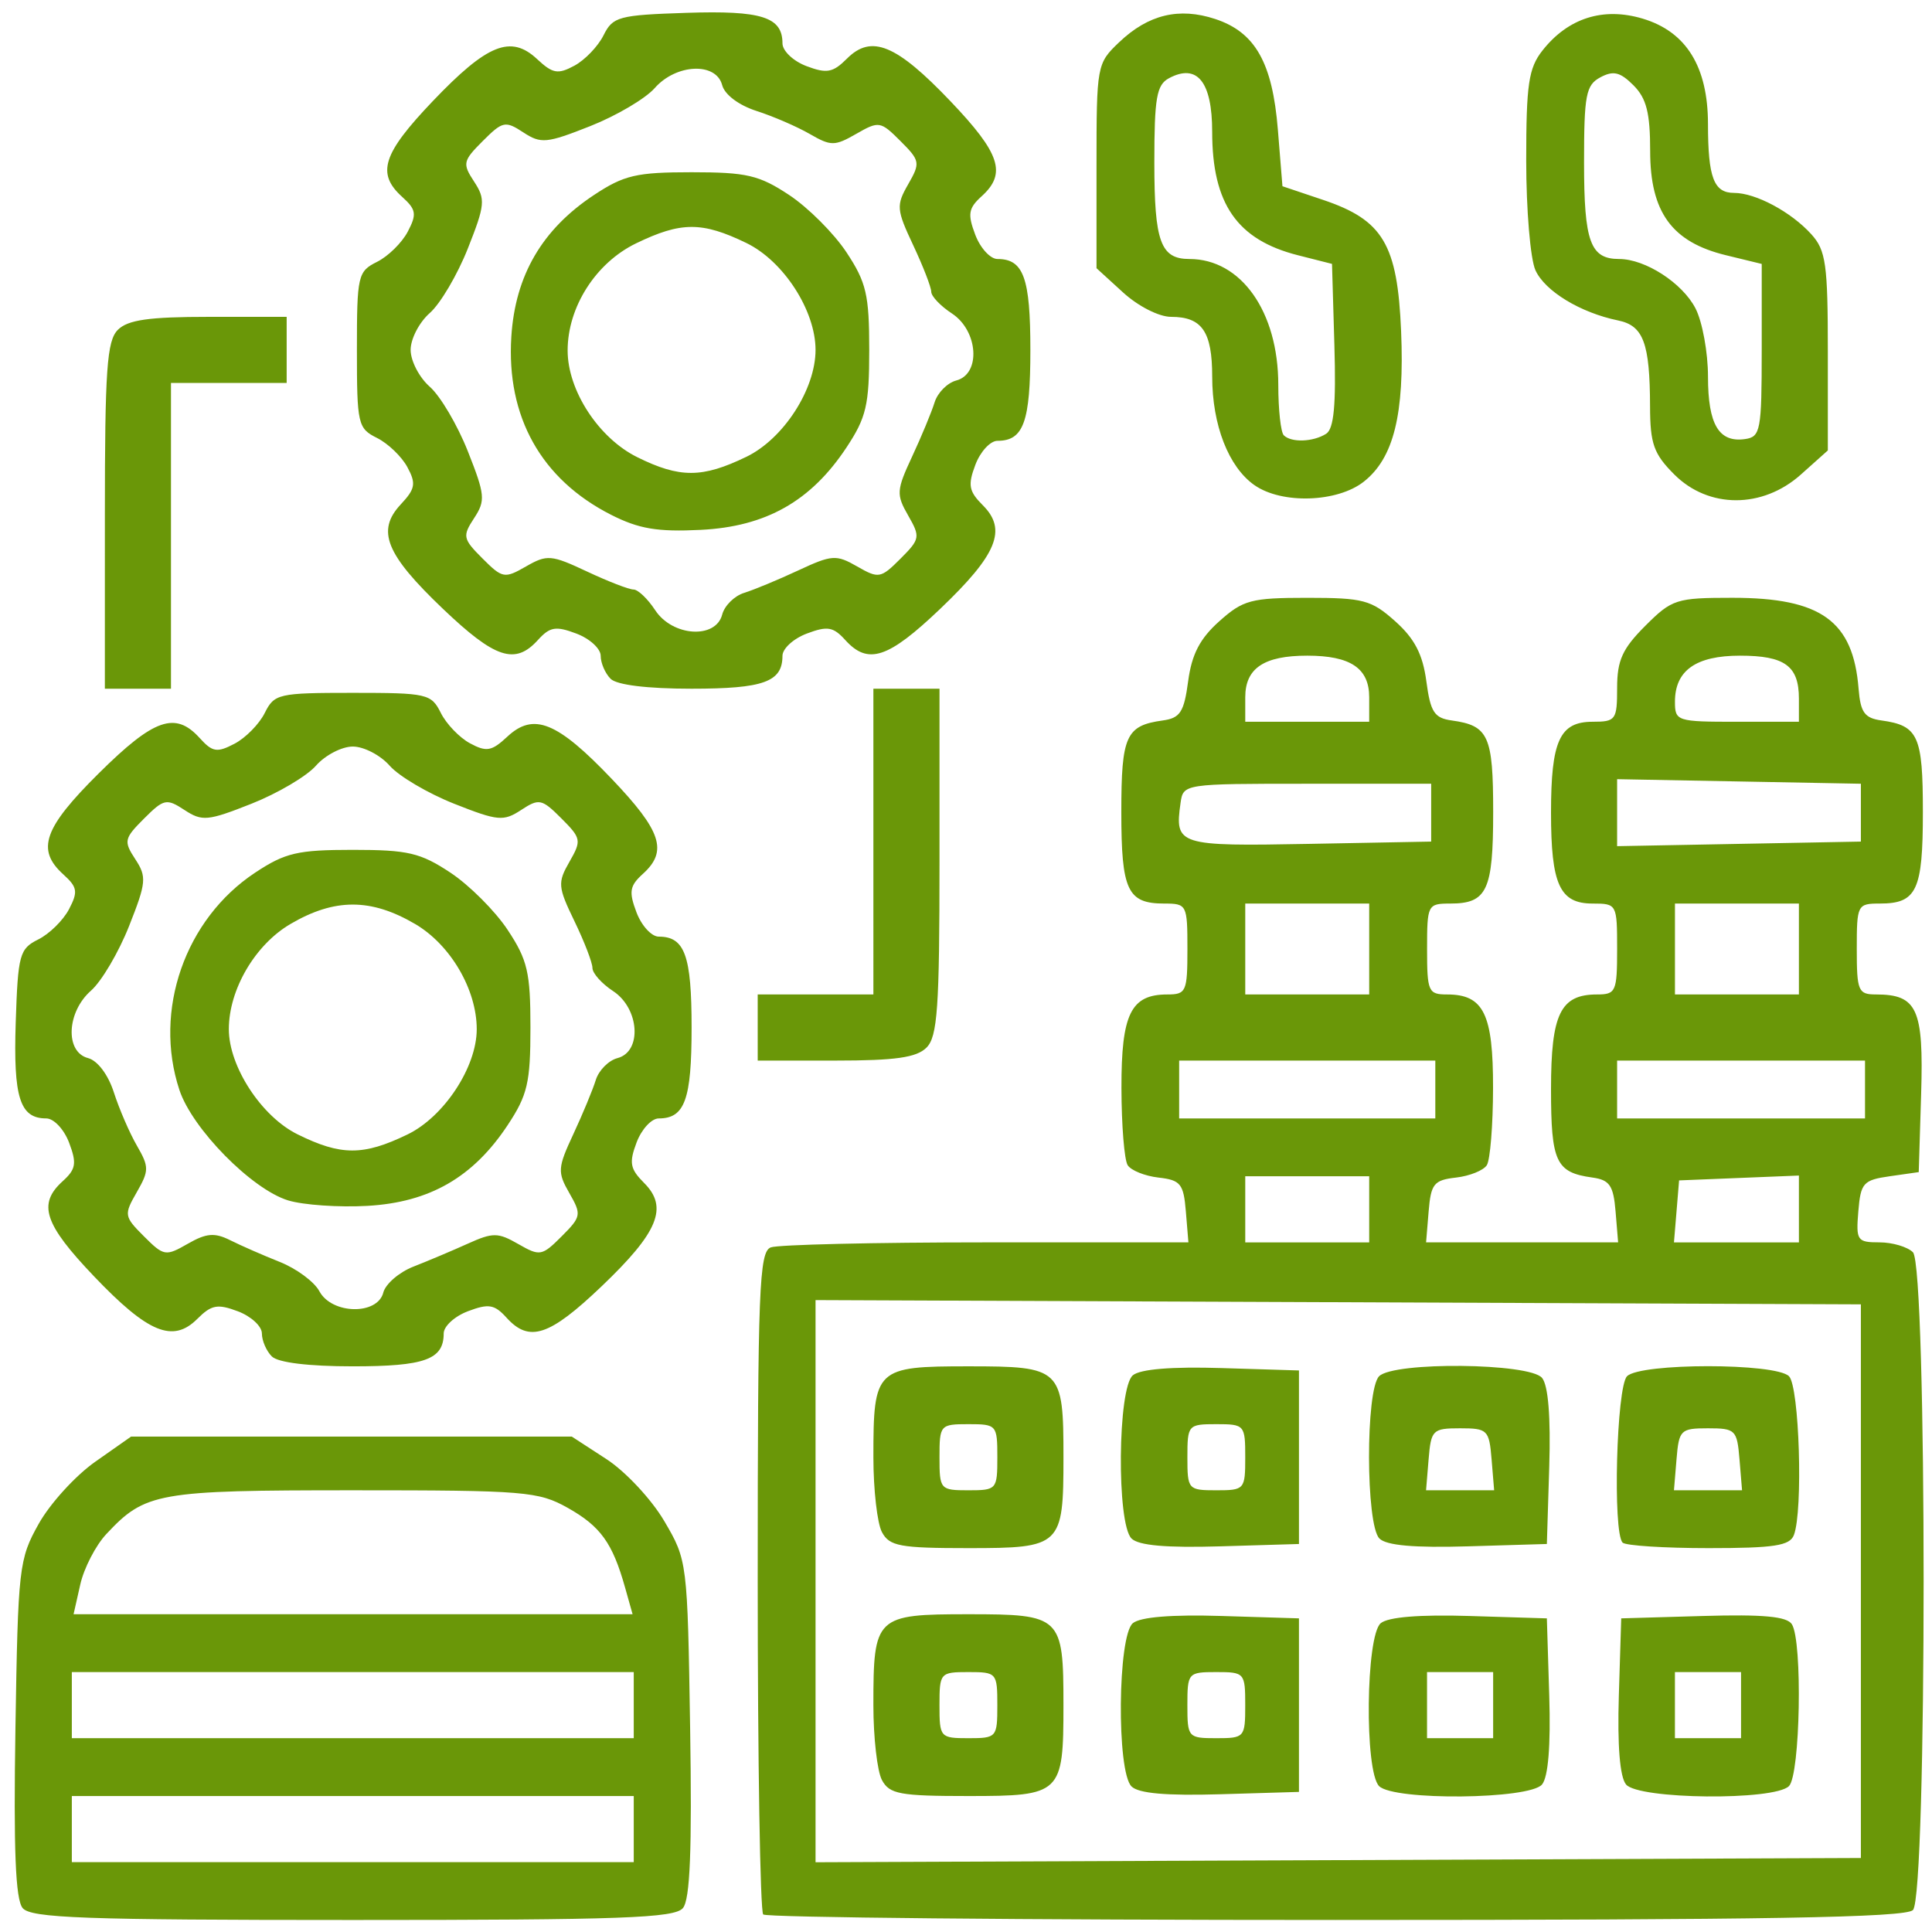
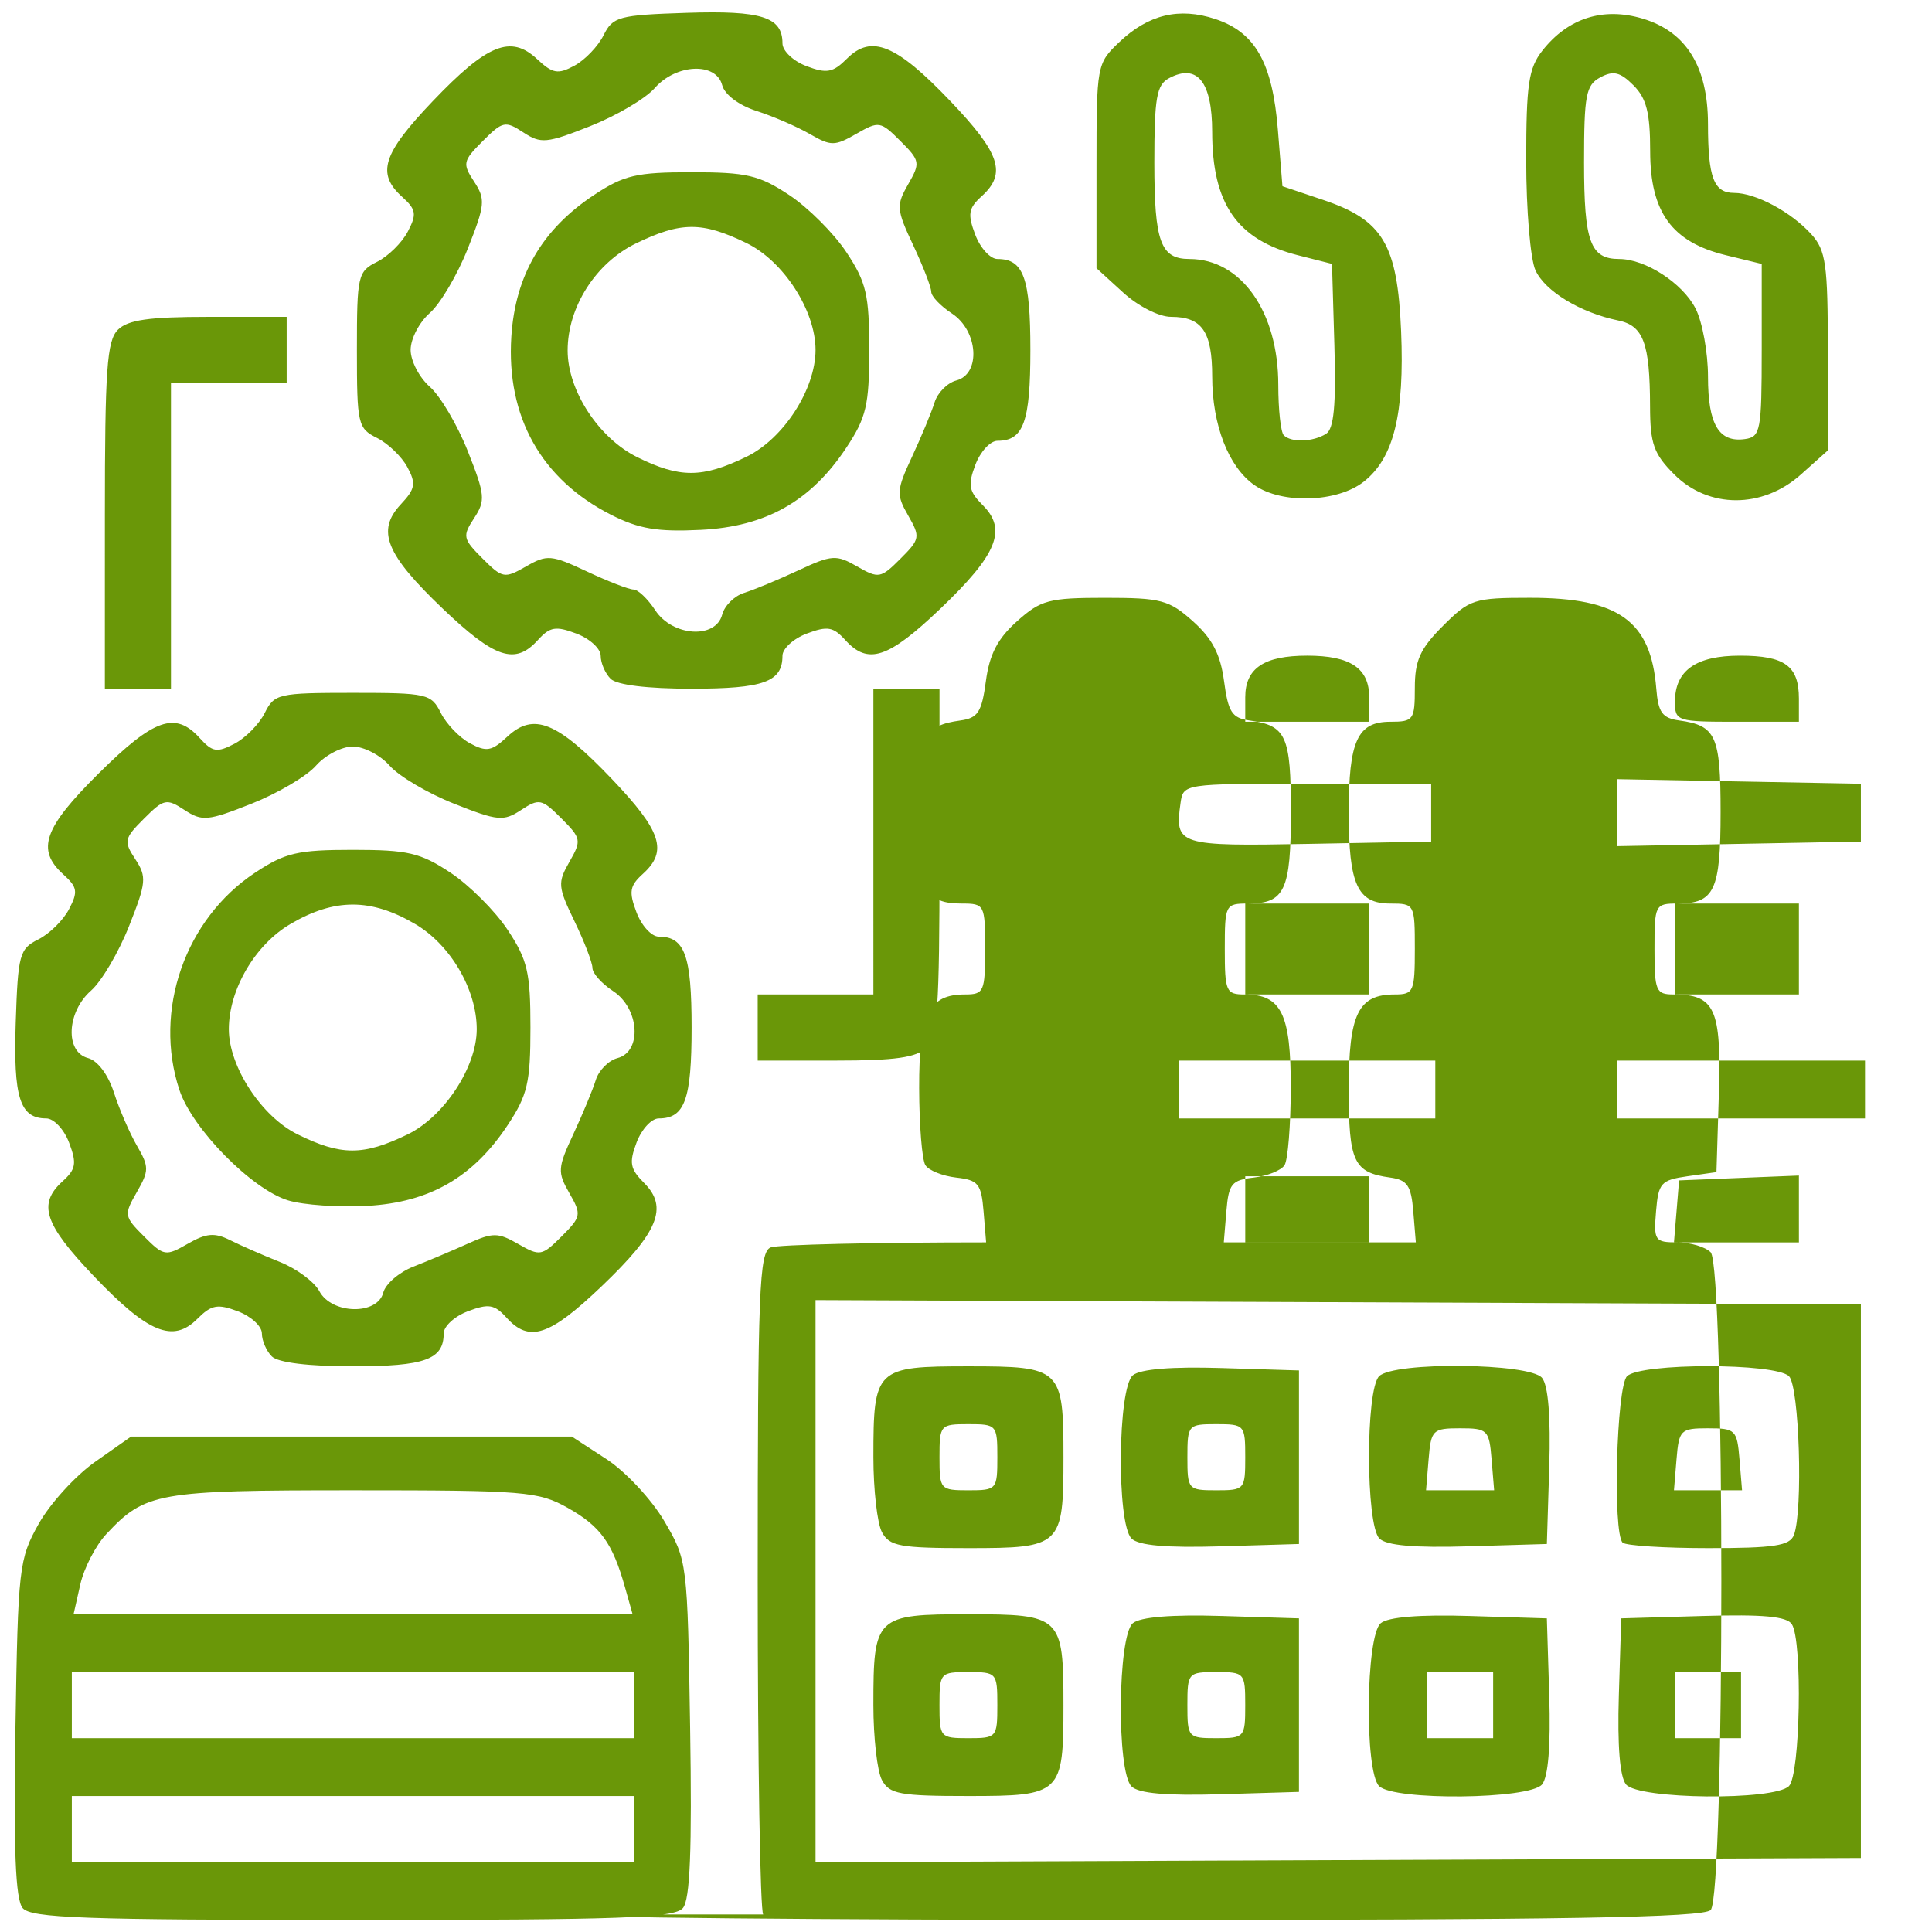
<svg xmlns="http://www.w3.org/2000/svg" xmlns:ns1="http://www.inkscape.org/namespaces/inkscape" xmlns:ns2="http://sodipodi.sourceforge.net/DTD/sodipodi-0.dtd" width="55mm" height="55mm" viewBox="0 0 55 55" version="1.1" id="svg8" ns1:version="0.92.3 (2405546, 2018-03-11)" ns2:docname="manufacturing.svg">
  <defs id="defs2" />
  <ns2:namedview id="base" pagecolor="#ffffff" bordercolor="#666666" borderopacity="1.0" ns1:pageopacity="0.0" ns1:pageshadow="2" ns1:zoom="1.979899" ns1:cx="32.765831" ns1:cy="48.469668" ns1:document-units="mm" ns1:current-layer="g1996" showgrid="false" ns1:window-width="1920" ns1:window-height="1017" ns1:window-x="-8" ns1:window-y="-8" ns1:window-maximized="1" />
  <g ns1:label="Layer 1" ns1:groupmode="layer" id="layer1" transform="translate(0,-242)">
    <g id="g1028" transform="translate(-335.156,-74.835)">
      <g id="g1621" transform="translate(17.954,-20.411)">
        <g id="g1646" transform="translate(-308.807,-12.095)">
          <g id="g1668" transform="matrix(0.294,0,0,0.294,495.382,374.093)">
            <g id="g1996">
-               <path style="fill:#6a9708;fill-opacity:1;stroke-width:0.8" d="m 446.502,100.567 c -0.694,-0.836 -0.886,-5.63 -0.698,-17.403 0.249,-15.607 0.339,-16.391 2.26,-19.815 1.1,-1.961 3.562,-4.661 5.47,-6.001 l 3.47,-2.436 h 21.335 21.335 l 3.356,2.183 c 1.852,1.204 4.363,3.895 5.601,6.001 2.231,3.796 2.246,3.916 2.504,20.068 0.188,11.773 -0.004,16.567 -0.698,17.403 -0.804,0.969 -5.933,1.154 -31.968,1.154 -26.035,0 -31.164,-0.185 -31.968,-1.154 z m 59.173,-7.648 v -3.201 h -27.205 -27.205 v 3.201 3.201 h 27.205 27.205 z m 0,-12.002 v -3.201 h -27.205 -27.205 v 3.201 3.201 h 27.205 27.205 z M 504.831,69.515 c -1.213,-4.307 -2.371,-5.914 -5.547,-7.7 -2.836,-1.594 -4.157,-1.702 -20.763,-1.702 -18.989,0 -20.148,0.206 -23.923,4.248 -1.027,1.099 -2.159,3.294 -2.516,4.877 l -0.649,2.878 h 27.065 27.065 z m 13.38,31.673 c -0.293,-0.293 -0.533,-14.838 -0.533,-32.321 0,-28.248 0.141,-31.841 1.266,-32.273 0.696,-0.267 10.08,-0.486 20.852,-0.486 h 19.587 l -0.248,-3.001 c -0.221,-2.672 -0.511,-3.03 -2.646,-3.273 -1.319,-0.15 -2.664,-0.69 -2.988,-1.2 -0.325,-0.51 -0.596,-3.873 -0.603,-7.472 -0.013,-7.173 0.912,-9.059 4.446,-9.059 1.822,0 1.943,-0.275 1.943,-4.401 0,-4.287 -0.058,-4.401 -2.24,-4.401 -3.568,0 -4.161,-1.264 -4.161,-8.864 0,-7.383 0.446,-8.371 4.001,-8.863 1.701,-0.235 2.071,-0.806 2.471,-3.806 0.348,-2.606 1.136,-4.124 3.013,-5.801 2.312,-2.065 3.084,-2.271 8.518,-2.271 5.434,0 6.206,0.206 8.518,2.271 1.877,1.677 2.665,3.195 3.013,5.801 0.4,3.001 0.771,3.571 2.471,3.806 3.555,0.492 4.001,1.48 4.001,8.863 0,7.6 -0.593,8.864 -4.161,8.864 -2.182,0 -2.24,0.114 -2.24,4.401 0,4.126 0.121,4.401 1.943,4.401 3.534,0 4.459,1.885 4.446,9.059 -0.005,3.599 -0.278,6.962 -0.603,7.472 -0.325,0.51 -1.67,1.05 -2.988,1.2 -2.135,0.242 -2.425,0.601 -2.646,3.273 l -0.248,3.001 h 9.298 9.298 l -0.248,-3.001 c -0.208,-2.51 -0.575,-3.046 -2.249,-3.277 -3.529,-0.488 -4.001,-1.498 -4.001,-8.566 0,-7.28 0.915,-9.161 4.458,-9.161 1.822,0 1.943,-0.275 1.943,-4.401 0,-4.345 -0.03,-4.401 -2.372,-4.401 -3.187,0 -4.029,-1.839 -4.029,-8.802 0,-6.963 0.842,-8.802 4.029,-8.802 2.244,0 2.372,-0.178 2.372,-3.281 0,-2.664 0.511,-3.792 2.721,-6.001 2.587,-2.587 3.002,-2.721 8.441,-2.721 8.591,0 11.692,2.234 12.218,8.802 0.185,2.304 0.579,2.85 2.225,3.077 3.555,0.492 4.001,1.48 4.001,8.863 0,7.6 -0.593,8.864 -4.161,8.864 -2.182,0 -2.24,0.114 -2.24,4.401 0,4.064 0.142,4.401 1.847,4.401 4.007,0 4.638,1.384 4.386,9.615 l -0.233,7.588 -2.801,0.4 c -2.574,0.368 -2.821,0.643 -3.049,3.401 -0.234,2.826 -0.115,3.001 2.04,3.001 1.259,0 2.721,0.432 3.249,0.96 1.379,1.379 1.379,62.314 0,63.693 -0.728,0.728 -14.231,0.96 -55.878,0.96 -30.205,0 -55.158,-0.24 -55.451,-0.533 z M 624.498,68.915 V 42.109 l -50.61,-0.206 -50.61,-0.206 v 27.217 27.217 l 50.61,-0.206 50.61,-0.206 z m -94.791,19.256 c -0.456,-0.851 -0.828,-4.116 -0.828,-7.254 0,-8.601 0.21,-8.802 9.202,-8.802 8.992,0 9.202,0.201 9.202,8.802 0,8.601 -0.21,8.802 -9.202,8.802 -6.641,0 -7.644,-0.186 -8.374,-1.548 z m 11.174,-7.254 c 0,-3.124 -0.067,-3.201 -2.801,-3.201 -2.734,0 -2.801,0.076 -2.801,3.201 0,3.124 0.067,3.201 2.801,3.201 2.734,0 2.801,-0.076 2.801,-3.201 z m 12.989,7.868 c -1.45,-1.45 -1.339,-14.581 0.133,-15.803 0.723,-0.6 3.773,-0.847 8.602,-0.698 l 7.482,0.231 v 8.402 8.402 l -7.615,0.227 c -5.239,0.156 -7.923,-0.081 -8.602,-0.76 z m 11.015,-7.868 c 0,-3.124 -0.067,-3.201 -2.801,-3.201 -2.734,0 -2.801,0.076 -2.801,3.201 0,3.124 0.067,3.201 2.801,3.201 2.734,0 2.801,-0.076 2.801,-3.201 z m 12.963,7.842 c -1.425,-1.425 -1.292,-14.572 0.159,-15.776 0.723,-0.6 3.773,-0.847 8.602,-0.698 l 7.482,0.231 0.231,7.482 c 0.149,4.829 -0.098,7.879 -0.698,8.602 -1.204,1.451 -14.352,1.584 -15.776,0.159 z m 11.042,-7.842 v -3.201 h -3.201 -3.201 v 3.201 3.201 h 3.201 3.201 z m 12.869,7.682 c -0.6,-0.723 -0.847,-3.773 -0.698,-8.602 l 0.231,-7.482 7.935,-0.231 c 5.809,-0.169 8.111,0.045 8.589,0.8 1.047,1.65 0.814,14.578 -0.282,15.674 -1.425,1.425 -14.572,1.292 -15.776,-0.159 z m 11.135,-7.682 v -3.201 h -3.201 -3.201 v 3.201 3.201 h 3.201 3.201 z M 529.708,64.166 c -0.456,-0.851 -0.828,-4.116 -0.828,-7.254 0,-8.601 0.21,-8.802 9.202,-8.802 8.992,0 9.202,0.201 9.202,8.802 0,8.601 -0.21,8.802 -9.202,8.802 -6.641,0 -7.644,-0.186 -8.374,-1.548 z m 11.174,-7.254 c 0,-3.124 -0.067,-3.201 -2.801,-3.201 -2.734,0 -2.801,0.076 -2.801,3.201 0,3.124 0.067,3.201 2.801,3.201 2.734,0 2.801,-0.076 2.801,-3.201 z m 12.989,7.868 c -1.45,-1.45 -1.339,-14.581 0.133,-15.803 0.723,-0.6 3.773,-0.847 8.602,-0.698 l 7.482,0.231 v 8.402 8.402 l -7.615,0.227 c -5.239,0.156 -7.923,-0.081 -8.602,-0.76 z m 11.015,-7.868 c 0,-3.124 -0.067,-3.201 -2.801,-3.201 -2.734,0 -2.801,0.076 -2.801,3.201 0,3.124 0.067,3.201 2.801,3.201 2.734,0 2.801,-0.076 2.801,-3.201 z m 12.989,7.868 c -1.322,-1.322 -1.344,-14.392 -0.027,-15.71 1.425,-1.425 14.572,-1.292 15.776,0.159 0.6,0.723 0.847,3.773 0.698,8.602 l -0.231,7.482 -7.615,0.227 c -5.239,0.156 -7.923,-0.081 -8.602,-0.76 z m 10.864,-7.668 c -0.236,-2.849 -0.39,-3.001 -3.049,-3.001 -2.659,0 -2.813,0.152 -3.049,3.001 l -0.248,3.001 h 3.297 3.297 z m 12.688,8.068 c -0.969,-0.969 -0.595,-15.088 0.427,-16.11 1.297,-1.297 14.386,-1.297 15.683,0 1.003,1.003 1.374,13.034 0.474,15.378 -0.397,1.034 -1.91,1.266 -8.268,1.266 -4.28,0 -8.023,-0.24 -8.316,-0.533 z m 11.317,-8.068 c -0.236,-2.849 -0.39,-3.001 -3.049,-3.001 -2.659,0 -2.813,0.152 -3.049,3.001 l -0.248,3.001 h 3.297 3.297 z M 576.889,32.908 v -3.201 h -6.001 -6.001 v 3.201 3.201 h 6.001 6.001 z m 41.608,-0.035 v -3.236 l -5.801,0.235 -5.801,0.235 -0.248,3.001 -0.248,3.001 h 6.049 6.05 z M 583.29,21.305 v -2.801 h -12.402 -12.402 v 2.801 2.801 h 12.402 12.402 z m 41.608,0 V 18.505 H 612.896 600.894 v 2.801 2.801 h 12.002 12.002 z M 576.889,7.703 V 3.302 h -6.001 -6.001 V 7.703 12.103 h 6.001 6.001 z m 41.608,0 V 3.302 h -6.001 -6.001 V 7.703 12.103 h 6.001 6.001 z M 582.89,-5.5 v -2.801 h -12.002 c -11.949,0 -12.004,0.007 -12.266,1.859 -0.581,4.1 -0.26,4.202 12.449,3.964 L 582.89,-2.7 Z m 41.608,0 V -8.301 L 612.696,-8.522 600.894,-8.743 v 3.243 3.243 L 612.696,-2.478 624.498,-2.7 Z M 576.889,-16.674 c 0,-2.813 -1.811,-4.029 -6.001,-4.029 -4.19,0 -6.001,1.216 -6.001,4.029 v 2.372 h 6.001 6.001 z m 41.608,0.132 c 0,-3.167 -1.362,-4.161 -5.704,-4.161 -4.268,0 -6.298,1.437 -6.298,4.458 0,1.885 0.18,1.943 6.001,1.943 h 6.001 z M 470.628,47.15 c -0.528,-0.528 -0.96,-1.529 -0.96,-2.225 0,-0.696 -1.045,-1.659 -2.322,-2.141 -1.973,-0.745 -2.563,-0.635 -3.928,0.73 -2.363,2.363 -4.769,1.372 -10.012,-4.125 -4.826,-5.06 -5.464,-6.998 -3.028,-9.203 1.284,-1.162 1.379,-1.727 0.625,-3.725 -0.492,-1.302 -1.482,-2.355 -2.216,-2.355 -2.555,0 -3.195,-2.015 -2.955,-9.301 0.216,-6.574 0.367,-7.126 2.184,-8.03 1.073,-0.534 2.411,-1.849 2.974,-2.922 0.89,-1.699 0.819,-2.136 -0.551,-3.376 -2.645,-2.394 -1.906,-4.494 3.449,-9.801 5.336,-5.288 7.4,-6.008 9.756,-3.404 1.24,1.37 1.677,1.441 3.376,0.551 1.073,-0.562 2.389,-1.901 2.924,-2.974 0.928,-1.862 1.319,-1.951 8.527,-1.951 7.199,0 7.6,0.091 8.523,1.943 0.533,1.068 1.804,2.393 2.824,2.942 1.597,0.861 2.1,0.771 3.612,-0.64 2.545,-2.377 4.828,-1.456 10.105,4.077 4.826,5.06 5.464,6.998 3.028,9.203 -1.284,1.162 -1.379,1.727 -0.625,3.725 0.489,1.295 1.458,2.355 2.154,2.355 2.525,0 3.185,1.823 3.185,8.802 0,6.978 -0.66,8.802 -3.185,8.802 -0.696,0 -1.659,1.045 -2.141,2.322 -0.745,1.973 -0.635,2.563 0.73,3.928 2.363,2.363 1.372,4.769 -4.125,10.012 -5.06,4.826 -6.998,5.464 -9.203,3.028 -1.162,-1.284 -1.727,-1.379 -3.725,-0.625 -1.295,0.489 -2.355,1.458 -2.355,2.154 0,2.525 -1.823,3.185 -8.802,3.185 -4.285,0 -7.244,-0.362 -7.842,-0.96 z m 10.793,-6.176 c 0.221,-0.844 1.537,-1.978 2.926,-2.52 1.388,-0.542 3.748,-1.538 5.243,-2.213 2.452,-1.107 2.933,-1.104 4.909,0.03 2.085,1.197 2.287,1.161 4.193,-0.745 1.905,-1.905 1.941,-2.109 0.747,-4.19 -1.164,-2.029 -1.136,-2.443 0.386,-5.709 0.903,-1.937 1.88,-4.293 2.172,-5.236 0.292,-0.943 1.239,-1.899 2.105,-2.126 2.401,-0.628 2.125,-4.817 -0.427,-6.489 -1.1,-0.721 -2,-1.729 -2,-2.24 0,-0.511 -0.782,-2.544 -1.737,-4.518 -1.614,-3.334 -1.649,-3.743 -0.49,-5.762 1.185,-2.065 1.146,-2.274 -0.784,-4.205 -1.895,-1.895 -2.156,-1.95 -3.896,-0.81 -1.707,1.119 -2.255,1.068 -6.48,-0.605 -2.538,-1.005 -5.349,-2.662 -6.246,-3.683 -0.897,-1.021 -2.503,-1.856 -3.571,-1.856 -1.067,0 -2.674,0.835 -3.571,1.856 -0.897,1.021 -3.707,2.678 -6.246,3.683 -4.226,1.673 -4.773,1.724 -6.48,0.605 -1.741,-1.141 -2.001,-1.085 -3.925,0.839 -1.924,1.924 -1.98,2.184 -0.839,3.925 1.119,1.707 1.068,2.255 -0.605,6.48 -1.005,2.538 -2.662,5.349 -3.683,6.246 -2.36,2.073 -2.532,5.944 -0.29,6.531 0.924,0.242 1.951,1.605 2.504,3.326 0.516,1.604 1.518,3.923 2.229,5.153 1.189,2.06 1.188,2.416 -0.013,4.509 -1.256,2.188 -1.23,2.347 0.698,4.275 1.919,1.919 2.096,1.949 4.239,0.719 1.802,-1.034 2.601,-1.101 4.109,-0.346 1.03,0.516 3.193,1.464 4.808,2.106 1.615,0.643 3.338,1.919 3.829,2.836 1.2,2.241 5.612,2.336 6.189,0.133 z m -9.212,-8.93 c -3.523,-1.078 -9.288,-6.936 -10.53,-10.7 -2.54,-7.695 0.546,-16.543 7.337,-21.037 2.911,-1.926 4.114,-2.207 9.453,-2.207 5.339,0 6.543,0.281 9.453,2.207 1.834,1.214 4.329,3.708 5.543,5.543 1.926,2.911 2.207,4.114 2.207,9.453 0,5.339 -0.281,6.543 -2.207,9.453 -3.342,5.05 -7.55,7.474 -13.571,7.816 -2.764,0.157 -6.222,-0.081 -7.685,-0.529 z m 11.561,-6.387 c 3.536,-1.712 6.702,-6.526 6.702,-10.19 0,-3.841 -2.542,-8.181 -5.967,-10.188 -4.276,-2.506 -7.795,-2.506 -12.07,0 -3.425,2.007 -5.967,6.347 -5.967,10.188 0,3.615 3.155,8.448 6.642,10.174 4.22,2.089 6.373,2.092 10.661,0.016 z M 517.677,15.304 V 12.103 h 5.601 5.601 V -2.7 -17.502 h 3.201 3.201 v 16.746 c 0,14.157 -0.194,16.941 -1.257,18.004 -0.965,0.965 -3.01,1.257 -8.802,1.257 h -7.544 z m -63.213,-49.553 c 0,-14.157 0.194,-16.941 1.257,-18.004 0.965,-0.965 3.01,-1.257 8.802,-1.257 h 7.544 v 3.201 3.201 h -5.601 -5.601 v 14.803 14.803 h -3.201 -3.201 z m 48.97,15.786 c -0.528,-0.528 -0.96,-1.529 -0.96,-2.225 0,-0.696 -1.06,-1.665 -2.355,-2.154 -1.997,-0.754 -2.563,-0.659 -3.725,0.625 -2.204,2.436 -4.143,1.798 -9.203,-3.028 -5.533,-5.278 -6.454,-7.56 -4.077,-10.105 1.412,-1.511 1.501,-2.015 0.64,-3.612 -0.55,-1.021 -1.874,-2.292 -2.942,-2.824 -1.851,-0.923 -1.943,-1.324 -1.943,-8.523 0,-7.208 0.089,-7.599 1.951,-8.527 1.073,-0.535 2.411,-1.851 2.974,-2.924 0.89,-1.699 0.819,-2.136 -0.551,-3.376 -2.498,-2.261 -1.887,-4.166 2.968,-9.257 5.278,-5.533 7.56,-6.454 10.105,-4.077 1.511,1.412 2.015,1.501 3.612,0.64 1.021,-0.55 2.29,-1.874 2.822,-2.942 0.898,-1.807 1.461,-1.959 8.025,-2.175 7.287,-0.24 9.301,0.4 9.301,2.955 0,0.73 1.045,1.721 2.322,2.203 1.973,0.745 2.563,0.635 3.928,-0.73 2.363,-2.363 4.769,-1.372 10.012,4.125 4.826,5.06 5.464,6.998 3.028,9.203 -1.284,1.162 -1.379,1.727 -0.625,3.725 0.489,1.295 1.458,2.355 2.154,2.355 2.525,0 3.185,1.823 3.185,8.802 0,6.978 -0.66,8.802 -3.185,8.802 -0.696,0 -1.659,1.045 -2.141,2.322 -0.745,1.973 -0.635,2.563 0.73,3.928 2.363,2.363 1.372,4.769 -4.125,10.012 -5.06,4.826 -6.998,5.464 -9.203,3.028 -1.162,-1.284 -1.727,-1.379 -3.725,-0.625 -1.295,0.489 -2.355,1.458 -2.355,2.154 0,2.525 -1.823,3.185 -8.802,3.185 -4.285,0 -7.244,-0.362 -7.842,-0.96 z m 10.803,-6.215 c 0.226,-0.866 1.183,-1.813 2.126,-2.105 0.943,-0.292 3.299,-1.269 5.236,-2.172 3.266,-1.522 3.681,-1.55 5.709,-0.386 2.081,1.194 2.285,1.158 4.19,-0.747 1.905,-1.905 1.941,-2.109 0.747,-4.19 -1.164,-2.029 -1.136,-2.443 0.386,-5.709 0.903,-1.937 1.88,-4.293 2.172,-5.236 0.292,-0.943 1.239,-1.899 2.105,-2.126 2.401,-0.628 2.125,-4.817 -0.427,-6.489 -1.1,-0.721 -2,-1.666 -2,-2.101 0,-0.435 -0.785,-2.461 -1.745,-4.504 -1.626,-3.458 -1.659,-3.863 -0.49,-5.901 1.194,-2.081 1.158,-2.285 -0.747,-4.19 -1.928,-1.928 -2.087,-1.954 -4.275,-0.698 -2.093,1.201 -2.449,1.202 -4.509,0.013 -1.23,-0.71 -3.549,-1.713 -5.153,-2.228 -1.72,-0.553 -3.084,-1.58 -3.326,-2.504 -0.586,-2.242 -4.457,-2.07 -6.531,0.29 -0.897,1.021 -3.707,2.678 -6.246,3.683 -4.226,1.673 -4.773,1.724 -6.48,0.605 -1.741,-1.141 -2.001,-1.085 -3.925,0.839 -1.924,1.924 -1.98,2.184 -0.839,3.925 1.119,1.707 1.068,2.255 -0.605,6.48 -1.005,2.538 -2.662,5.349 -3.683,6.246 -1.021,0.897 -1.856,2.504 -1.856,3.571 0,1.067 0.835,2.674 1.856,3.571 1.021,0.897 2.678,3.707 3.683,6.246 1.673,4.226 1.724,4.773 0.605,6.48 -1.14,1.74 -1.086,2.001 0.81,3.896 1.935,1.935 2.136,1.972 4.219,0.776 2.037,-1.169 2.442,-1.135 5.901,0.49 2.042,0.96 4.069,1.745 4.504,1.745 0.435,0 1.38,0.9 2.101,2 1.672,2.552 5.861,2.827 6.489,0.427 z m -10.762,-9.668 c -6.757,-3.432 -10.147,-9.487 -9.654,-17.242 0.378,-5.937 2.978,-10.394 8,-13.718 2.911,-1.926 4.114,-2.207 9.453,-2.207 5.339,0 6.543,0.281 9.453,2.207 1.834,1.214 4.329,3.708 5.543,5.543 1.926,2.911 2.207,4.114 2.207,9.453 0,5.339 -0.281,6.543 -2.207,9.453 -3.44,5.199 -7.794,7.659 -14.108,7.973 -4.195,0.209 -5.993,-0.094 -8.689,-1.463 z m 13.101,-5.609 c 3.596,-1.741 6.702,-6.539 6.702,-10.354 0,-3.815 -3.106,-8.613 -6.702,-10.354 -4.294,-2.079 -6.321,-2.072 -10.676,0.036 -3.898,1.887 -6.627,6.16 -6.627,10.377 0,3.875 3.004,8.478 6.74,10.327 4.12,2.039 6.296,2.033 10.562,-0.033 z m 49.204,2.744 c -2.51,-1.758 -4.094,-5.826 -4.094,-10.512 0,-4.358 -0.983,-5.787 -3.982,-5.787 -1.165,0 -3.184,-1.025 -4.641,-2.355 l -2.579,-2.355 v -9.897 c 0,-9.756 0.031,-9.927 2.2,-11.99 2.816,-2.678 5.796,-3.397 9.294,-2.243 3.874,1.278 5.542,4.226 6.067,10.715 l 0.443,5.478 3.936,1.323 c 5.805,1.951 7.202,4.303 7.554,12.714 0.337,8.046 -0.717,12.291 -3.615,14.571 -2.564,2.017 -7.939,2.189 -10.581,0.338 z m 6.938,-4.975 c 0.754,-0.479 0.969,-2.773 0.8,-8.553 l -0.231,-7.899 -3.298,-0.837 c -5.889,-1.494 -8.305,-4.973 -8.305,-11.959 0,-4.84 -1.454,-6.643 -4.18,-5.185 -1.204,0.644 -1.421,1.891 -1.421,8.174 0,7.674 0.605,9.334 3.4,9.334 5.002,0 8.602,5.101 8.602,12.19 0,2.391 0.24,4.587 0.533,4.88 0.726,0.726 2.843,0.651 4.098,-0.145 z m 33.715,3.941 c -1.995,-1.995 -2.341,-2.965 -2.35,-6.601 -0.016,-6.124 -0.642,-7.811 -3.085,-8.313 -3.661,-0.753 -7.086,-2.832 -8.012,-4.864 -0.492,-1.079 -0.894,-5.858 -0.894,-10.619 0,-7.395 0.229,-8.948 1.573,-10.656 2.478,-3.15 5.884,-4.233 9.709,-3.087 4.215,1.263 6.315,4.654 6.319,10.207 0.004,5.191 0.564,6.667 2.529,6.667 2.085,0 5.519,1.838 7.478,4.003 1.411,1.559 1.598,2.893 1.598,11.35 v 9.584 l -2.613,2.335 c -3.712,3.317 -8.932,3.315 -12.251,-0.005 z m 8.463,-12.026 v -8.363 l -3.477,-0.847 c -5.222,-1.271 -7.325,-4.165 -7.325,-10.077 0,-3.707 -0.357,-5.113 -1.619,-6.375 -1.286,-1.286 -1.944,-1.444 -3.201,-0.772 -1.401,0.75 -1.582,1.694 -1.582,8.26 0,7.674 0.605,9.334 3.4,9.334 2.529,0 6.119,2.32 7.388,4.775 0.668,1.291 1.214,4.273 1.214,6.628 0,4.624 1.055,6.395 3.591,6.032 1.495,-0.214 1.61,-0.824 1.61,-8.594 z" id="path863" ns1:connector-curvature="0" />
+               <path style="fill:#6a9708;fill-opacity:1;stroke-width:0.8" d="m 446.502,100.567 c -0.694,-0.836 -0.886,-5.63 -0.698,-17.403 0.249,-15.607 0.339,-16.391 2.26,-19.815 1.1,-1.961 3.562,-4.661 5.47,-6.001 l 3.47,-2.436 h 21.335 21.335 l 3.356,2.183 c 1.852,1.204 4.363,3.895 5.601,6.001 2.231,3.796 2.246,3.916 2.504,20.068 0.188,11.773 -0.004,16.567 -0.698,17.403 -0.804,0.969 -5.933,1.154 -31.968,1.154 -26.035,0 -31.164,-0.185 -31.968,-1.154 z m 59.173,-7.648 v -3.201 h -27.205 -27.205 v 3.201 3.201 h 27.205 27.205 z m 0,-12.002 v -3.201 h -27.205 -27.205 v 3.201 3.201 h 27.205 27.205 z M 504.831,69.515 c -1.213,-4.307 -2.371,-5.914 -5.547,-7.7 -2.836,-1.594 -4.157,-1.702 -20.763,-1.702 -18.989,0 -20.148,0.206 -23.923,4.248 -1.027,1.099 -2.159,3.294 -2.516,4.877 l -0.649,2.878 h 27.065 27.065 z m 13.38,31.673 c -0.293,-0.293 -0.533,-14.838 -0.533,-32.321 0,-28.248 0.141,-31.841 1.266,-32.273 0.696,-0.267 10.08,-0.486 20.852,-0.486 l -0.248,-3.001 c -0.221,-2.672 -0.511,-3.03 -2.646,-3.273 -1.319,-0.15 -2.664,-0.69 -2.988,-1.2 -0.325,-0.51 -0.596,-3.873 -0.603,-7.472 -0.013,-7.173 0.912,-9.059 4.446,-9.059 1.822,0 1.943,-0.275 1.943,-4.401 0,-4.287 -0.058,-4.401 -2.24,-4.401 -3.568,0 -4.161,-1.264 -4.161,-8.864 0,-7.383 0.446,-8.371 4.001,-8.863 1.701,-0.235 2.071,-0.806 2.471,-3.806 0.348,-2.606 1.136,-4.124 3.013,-5.801 2.312,-2.065 3.084,-2.271 8.518,-2.271 5.434,0 6.206,0.206 8.518,2.271 1.877,1.677 2.665,3.195 3.013,5.801 0.4,3.001 0.771,3.571 2.471,3.806 3.555,0.492 4.001,1.48 4.001,8.863 0,7.6 -0.593,8.864 -4.161,8.864 -2.182,0 -2.24,0.114 -2.24,4.401 0,4.126 0.121,4.401 1.943,4.401 3.534,0 4.459,1.885 4.446,9.059 -0.005,3.599 -0.278,6.962 -0.603,7.472 -0.325,0.51 -1.67,1.05 -2.988,1.2 -2.135,0.242 -2.425,0.601 -2.646,3.273 l -0.248,3.001 h 9.298 9.298 l -0.248,-3.001 c -0.208,-2.51 -0.575,-3.046 -2.249,-3.277 -3.529,-0.488 -4.001,-1.498 -4.001,-8.566 0,-7.28 0.915,-9.161 4.458,-9.161 1.822,0 1.943,-0.275 1.943,-4.401 0,-4.345 -0.03,-4.401 -2.372,-4.401 -3.187,0 -4.029,-1.839 -4.029,-8.802 0,-6.963 0.842,-8.802 4.029,-8.802 2.244,0 2.372,-0.178 2.372,-3.281 0,-2.664 0.511,-3.792 2.721,-6.001 2.587,-2.587 3.002,-2.721 8.441,-2.721 8.591,0 11.692,2.234 12.218,8.802 0.185,2.304 0.579,2.85 2.225,3.077 3.555,0.492 4.001,1.48 4.001,8.863 0,7.6 -0.593,8.864 -4.161,8.864 -2.182,0 -2.24,0.114 -2.24,4.401 0,4.064 0.142,4.401 1.847,4.401 4.007,0 4.638,1.384 4.386,9.615 l -0.233,7.588 -2.801,0.4 c -2.574,0.368 -2.821,0.643 -3.049,3.401 -0.234,2.826 -0.115,3.001 2.04,3.001 1.259,0 2.721,0.432 3.249,0.96 1.379,1.379 1.379,62.314 0,63.693 -0.728,0.728 -14.231,0.96 -55.878,0.96 -30.205,0 -55.158,-0.24 -55.451,-0.533 z M 624.498,68.915 V 42.109 l -50.61,-0.206 -50.61,-0.206 v 27.217 27.217 l 50.61,-0.206 50.61,-0.206 z m -94.791,19.256 c -0.456,-0.851 -0.828,-4.116 -0.828,-7.254 0,-8.601 0.21,-8.802 9.202,-8.802 8.992,0 9.202,0.201 9.202,8.802 0,8.601 -0.21,8.802 -9.202,8.802 -6.641,0 -7.644,-0.186 -8.374,-1.548 z m 11.174,-7.254 c 0,-3.124 -0.067,-3.201 -2.801,-3.201 -2.734,0 -2.801,0.076 -2.801,3.201 0,3.124 0.067,3.201 2.801,3.201 2.734,0 2.801,-0.076 2.801,-3.201 z m 12.989,7.868 c -1.45,-1.45 -1.339,-14.581 0.133,-15.803 0.723,-0.6 3.773,-0.847 8.602,-0.698 l 7.482,0.231 v 8.402 8.402 l -7.615,0.227 c -5.239,0.156 -7.923,-0.081 -8.602,-0.76 z m 11.015,-7.868 c 0,-3.124 -0.067,-3.201 -2.801,-3.201 -2.734,0 -2.801,0.076 -2.801,3.201 0,3.124 0.067,3.201 2.801,3.201 2.734,0 2.801,-0.076 2.801,-3.201 z m 12.963,7.842 c -1.425,-1.425 -1.292,-14.572 0.159,-15.776 0.723,-0.6 3.773,-0.847 8.602,-0.698 l 7.482,0.231 0.231,7.482 c 0.149,4.829 -0.098,7.879 -0.698,8.602 -1.204,1.451 -14.352,1.584 -15.776,0.159 z m 11.042,-7.842 v -3.201 h -3.201 -3.201 v 3.201 3.201 h 3.201 3.201 z m 12.869,7.682 c -0.6,-0.723 -0.847,-3.773 -0.698,-8.602 l 0.231,-7.482 7.935,-0.231 c 5.809,-0.169 8.111,0.045 8.589,0.8 1.047,1.65 0.814,14.578 -0.282,15.674 -1.425,1.425 -14.572,1.292 -15.776,-0.159 z m 11.135,-7.682 v -3.201 h -3.201 -3.201 v 3.201 3.201 h 3.201 3.201 z M 529.708,64.166 c -0.456,-0.851 -0.828,-4.116 -0.828,-7.254 0,-8.601 0.21,-8.802 9.202,-8.802 8.992,0 9.202,0.201 9.202,8.802 0,8.601 -0.21,8.802 -9.202,8.802 -6.641,0 -7.644,-0.186 -8.374,-1.548 z m 11.174,-7.254 c 0,-3.124 -0.067,-3.201 -2.801,-3.201 -2.734,0 -2.801,0.076 -2.801,3.201 0,3.124 0.067,3.201 2.801,3.201 2.734,0 2.801,-0.076 2.801,-3.201 z m 12.989,7.868 c -1.45,-1.45 -1.339,-14.581 0.133,-15.803 0.723,-0.6 3.773,-0.847 8.602,-0.698 l 7.482,0.231 v 8.402 8.402 l -7.615,0.227 c -5.239,0.156 -7.923,-0.081 -8.602,-0.76 z m 11.015,-7.868 c 0,-3.124 -0.067,-3.201 -2.801,-3.201 -2.734,0 -2.801,0.076 -2.801,3.201 0,3.124 0.067,3.201 2.801,3.201 2.734,0 2.801,-0.076 2.801,-3.201 z m 12.989,7.868 c -1.322,-1.322 -1.344,-14.392 -0.027,-15.71 1.425,-1.425 14.572,-1.292 15.776,0.159 0.6,0.723 0.847,3.773 0.698,8.602 l -0.231,7.482 -7.615,0.227 c -5.239,0.156 -7.923,-0.081 -8.602,-0.76 z m 10.864,-7.668 c -0.236,-2.849 -0.39,-3.001 -3.049,-3.001 -2.659,0 -2.813,0.152 -3.049,3.001 l -0.248,3.001 h 3.297 3.297 z m 12.688,8.068 c -0.969,-0.969 -0.595,-15.088 0.427,-16.11 1.297,-1.297 14.386,-1.297 15.683,0 1.003,1.003 1.374,13.034 0.474,15.378 -0.397,1.034 -1.91,1.266 -8.268,1.266 -4.28,0 -8.023,-0.24 -8.316,-0.533 z m 11.317,-8.068 c -0.236,-2.849 -0.39,-3.001 -3.049,-3.001 -2.659,0 -2.813,0.152 -3.049,3.001 l -0.248,3.001 h 3.297 3.297 z M 576.889,32.908 v -3.201 h -6.001 -6.001 v 3.201 3.201 h 6.001 6.001 z m 41.608,-0.035 v -3.236 l -5.801,0.235 -5.801,0.235 -0.248,3.001 -0.248,3.001 h 6.049 6.05 z M 583.29,21.305 v -2.801 h -12.402 -12.402 v 2.801 2.801 h 12.402 12.402 z m 41.608,0 V 18.505 H 612.896 600.894 v 2.801 2.801 h 12.002 12.002 z M 576.889,7.703 V 3.302 h -6.001 -6.001 V 7.703 12.103 h 6.001 6.001 z m 41.608,0 V 3.302 h -6.001 -6.001 V 7.703 12.103 h 6.001 6.001 z M 582.89,-5.5 v -2.801 h -12.002 c -11.949,0 -12.004,0.007 -12.266,1.859 -0.581,4.1 -0.26,4.202 12.449,3.964 L 582.89,-2.7 Z m 41.608,0 V -8.301 L 612.696,-8.522 600.894,-8.743 v 3.243 3.243 L 612.696,-2.478 624.498,-2.7 Z M 576.889,-16.674 c 0,-2.813 -1.811,-4.029 -6.001,-4.029 -4.19,0 -6.001,1.216 -6.001,4.029 v 2.372 h 6.001 6.001 z m 41.608,0.132 c 0,-3.167 -1.362,-4.161 -5.704,-4.161 -4.268,0 -6.298,1.437 -6.298,4.458 0,1.885 0.18,1.943 6.001,1.943 h 6.001 z M 470.628,47.15 c -0.528,-0.528 -0.96,-1.529 -0.96,-2.225 0,-0.696 -1.045,-1.659 -2.322,-2.141 -1.973,-0.745 -2.563,-0.635 -3.928,0.73 -2.363,2.363 -4.769,1.372 -10.012,-4.125 -4.826,-5.06 -5.464,-6.998 -3.028,-9.203 1.284,-1.162 1.379,-1.727 0.625,-3.725 -0.492,-1.302 -1.482,-2.355 -2.216,-2.355 -2.555,0 -3.195,-2.015 -2.955,-9.301 0.216,-6.574 0.367,-7.126 2.184,-8.03 1.073,-0.534 2.411,-1.849 2.974,-2.922 0.89,-1.699 0.819,-2.136 -0.551,-3.376 -2.645,-2.394 -1.906,-4.494 3.449,-9.801 5.336,-5.288 7.4,-6.008 9.756,-3.404 1.24,1.37 1.677,1.441 3.376,0.551 1.073,-0.562 2.389,-1.901 2.924,-2.974 0.928,-1.862 1.319,-1.951 8.527,-1.951 7.199,0 7.6,0.091 8.523,1.943 0.533,1.068 1.804,2.393 2.824,2.942 1.597,0.861 2.1,0.771 3.612,-0.64 2.545,-2.377 4.828,-1.456 10.105,4.077 4.826,5.06 5.464,6.998 3.028,9.203 -1.284,1.162 -1.379,1.727 -0.625,3.725 0.489,1.295 1.458,2.355 2.154,2.355 2.525,0 3.185,1.823 3.185,8.802 0,6.978 -0.66,8.802 -3.185,8.802 -0.696,0 -1.659,1.045 -2.141,2.322 -0.745,1.973 -0.635,2.563 0.73,3.928 2.363,2.363 1.372,4.769 -4.125,10.012 -5.06,4.826 -6.998,5.464 -9.203,3.028 -1.162,-1.284 -1.727,-1.379 -3.725,-0.625 -1.295,0.489 -2.355,1.458 -2.355,2.154 0,2.525 -1.823,3.185 -8.802,3.185 -4.285,0 -7.244,-0.362 -7.842,-0.96 z m 10.793,-6.176 c 0.221,-0.844 1.537,-1.978 2.926,-2.52 1.388,-0.542 3.748,-1.538 5.243,-2.213 2.452,-1.107 2.933,-1.104 4.909,0.03 2.085,1.197 2.287,1.161 4.193,-0.745 1.905,-1.905 1.941,-2.109 0.747,-4.19 -1.164,-2.029 -1.136,-2.443 0.386,-5.709 0.903,-1.937 1.88,-4.293 2.172,-5.236 0.292,-0.943 1.239,-1.899 2.105,-2.126 2.401,-0.628 2.125,-4.817 -0.427,-6.489 -1.1,-0.721 -2,-1.729 -2,-2.24 0,-0.511 -0.782,-2.544 -1.737,-4.518 -1.614,-3.334 -1.649,-3.743 -0.49,-5.762 1.185,-2.065 1.146,-2.274 -0.784,-4.205 -1.895,-1.895 -2.156,-1.95 -3.896,-0.81 -1.707,1.119 -2.255,1.068 -6.48,-0.605 -2.538,-1.005 -5.349,-2.662 -6.246,-3.683 -0.897,-1.021 -2.503,-1.856 -3.571,-1.856 -1.067,0 -2.674,0.835 -3.571,1.856 -0.897,1.021 -3.707,2.678 -6.246,3.683 -4.226,1.673 -4.773,1.724 -6.48,0.605 -1.741,-1.141 -2.001,-1.085 -3.925,0.839 -1.924,1.924 -1.98,2.184 -0.839,3.925 1.119,1.707 1.068,2.255 -0.605,6.48 -1.005,2.538 -2.662,5.349 -3.683,6.246 -2.36,2.073 -2.532,5.944 -0.29,6.531 0.924,0.242 1.951,1.605 2.504,3.326 0.516,1.604 1.518,3.923 2.229,5.153 1.189,2.06 1.188,2.416 -0.013,4.509 -1.256,2.188 -1.23,2.347 0.698,4.275 1.919,1.919 2.096,1.949 4.239,0.719 1.802,-1.034 2.601,-1.101 4.109,-0.346 1.03,0.516 3.193,1.464 4.808,2.106 1.615,0.643 3.338,1.919 3.829,2.836 1.2,2.241 5.612,2.336 6.189,0.133 z m -9.212,-8.93 c -3.523,-1.078 -9.288,-6.936 -10.53,-10.7 -2.54,-7.695 0.546,-16.543 7.337,-21.037 2.911,-1.926 4.114,-2.207 9.453,-2.207 5.339,0 6.543,0.281 9.453,2.207 1.834,1.214 4.329,3.708 5.543,5.543 1.926,2.911 2.207,4.114 2.207,9.453 0,5.339 -0.281,6.543 -2.207,9.453 -3.342,5.05 -7.55,7.474 -13.571,7.816 -2.764,0.157 -6.222,-0.081 -7.685,-0.529 z m 11.561,-6.387 c 3.536,-1.712 6.702,-6.526 6.702,-10.19 0,-3.841 -2.542,-8.181 -5.967,-10.188 -4.276,-2.506 -7.795,-2.506 -12.07,0 -3.425,2.007 -5.967,6.347 -5.967,10.188 0,3.615 3.155,8.448 6.642,10.174 4.22,2.089 6.373,2.092 10.661,0.016 z M 517.677,15.304 V 12.103 h 5.601 5.601 V -2.7 -17.502 h 3.201 3.201 v 16.746 c 0,14.157 -0.194,16.941 -1.257,18.004 -0.965,0.965 -3.01,1.257 -8.802,1.257 h -7.544 z m -63.213,-49.553 c 0,-14.157 0.194,-16.941 1.257,-18.004 0.965,-0.965 3.01,-1.257 8.802,-1.257 h 7.544 v 3.201 3.201 h -5.601 -5.601 v 14.803 14.803 h -3.201 -3.201 z m 48.97,15.786 c -0.528,-0.528 -0.96,-1.529 -0.96,-2.225 0,-0.696 -1.06,-1.665 -2.355,-2.154 -1.997,-0.754 -2.563,-0.659 -3.725,0.625 -2.204,2.436 -4.143,1.798 -9.203,-3.028 -5.533,-5.278 -6.454,-7.56 -4.077,-10.105 1.412,-1.511 1.501,-2.015 0.64,-3.612 -0.55,-1.021 -1.874,-2.292 -2.942,-2.824 -1.851,-0.923 -1.943,-1.324 -1.943,-8.523 0,-7.208 0.089,-7.599 1.951,-8.527 1.073,-0.535 2.411,-1.851 2.974,-2.924 0.89,-1.699 0.819,-2.136 -0.551,-3.376 -2.498,-2.261 -1.887,-4.166 2.968,-9.257 5.278,-5.533 7.56,-6.454 10.105,-4.077 1.511,1.412 2.015,1.501 3.612,0.64 1.021,-0.55 2.29,-1.874 2.822,-2.942 0.898,-1.807 1.461,-1.959 8.025,-2.175 7.287,-0.24 9.301,0.4 9.301,2.955 0,0.73 1.045,1.721 2.322,2.203 1.973,0.745 2.563,0.635 3.928,-0.73 2.363,-2.363 4.769,-1.372 10.012,4.125 4.826,5.06 5.464,6.998 3.028,9.203 -1.284,1.162 -1.379,1.727 -0.625,3.725 0.489,1.295 1.458,2.355 2.154,2.355 2.525,0 3.185,1.823 3.185,8.802 0,6.978 -0.66,8.802 -3.185,8.802 -0.696,0 -1.659,1.045 -2.141,2.322 -0.745,1.973 -0.635,2.563 0.73,3.928 2.363,2.363 1.372,4.769 -4.125,10.012 -5.06,4.826 -6.998,5.464 -9.203,3.028 -1.162,-1.284 -1.727,-1.379 -3.725,-0.625 -1.295,0.489 -2.355,1.458 -2.355,2.154 0,2.525 -1.823,3.185 -8.802,3.185 -4.285,0 -7.244,-0.362 -7.842,-0.96 z m 10.803,-6.215 c 0.226,-0.866 1.183,-1.813 2.126,-2.105 0.943,-0.292 3.299,-1.269 5.236,-2.172 3.266,-1.522 3.681,-1.55 5.709,-0.386 2.081,1.194 2.285,1.158 4.19,-0.747 1.905,-1.905 1.941,-2.109 0.747,-4.19 -1.164,-2.029 -1.136,-2.443 0.386,-5.709 0.903,-1.937 1.88,-4.293 2.172,-5.236 0.292,-0.943 1.239,-1.899 2.105,-2.126 2.401,-0.628 2.125,-4.817 -0.427,-6.489 -1.1,-0.721 -2,-1.666 -2,-2.101 0,-0.435 -0.785,-2.461 -1.745,-4.504 -1.626,-3.458 -1.659,-3.863 -0.49,-5.901 1.194,-2.081 1.158,-2.285 -0.747,-4.19 -1.928,-1.928 -2.087,-1.954 -4.275,-0.698 -2.093,1.201 -2.449,1.202 -4.509,0.013 -1.23,-0.71 -3.549,-1.713 -5.153,-2.228 -1.72,-0.553 -3.084,-1.58 -3.326,-2.504 -0.586,-2.242 -4.457,-2.07 -6.531,0.29 -0.897,1.021 -3.707,2.678 -6.246,3.683 -4.226,1.673 -4.773,1.724 -6.48,0.605 -1.741,-1.141 -2.001,-1.085 -3.925,0.839 -1.924,1.924 -1.98,2.184 -0.839,3.925 1.119,1.707 1.068,2.255 -0.605,6.48 -1.005,2.538 -2.662,5.349 -3.683,6.246 -1.021,0.897 -1.856,2.504 -1.856,3.571 0,1.067 0.835,2.674 1.856,3.571 1.021,0.897 2.678,3.707 3.683,6.246 1.673,4.226 1.724,4.773 0.605,6.48 -1.14,1.74 -1.086,2.001 0.81,3.896 1.935,1.935 2.136,1.972 4.219,0.776 2.037,-1.169 2.442,-1.135 5.901,0.49 2.042,0.96 4.069,1.745 4.504,1.745 0.435,0 1.38,0.9 2.101,2 1.672,2.552 5.861,2.827 6.489,0.427 z m -10.762,-9.668 c -6.757,-3.432 -10.147,-9.487 -9.654,-17.242 0.378,-5.937 2.978,-10.394 8,-13.718 2.911,-1.926 4.114,-2.207 9.453,-2.207 5.339,0 6.543,0.281 9.453,2.207 1.834,1.214 4.329,3.708 5.543,5.543 1.926,2.911 2.207,4.114 2.207,9.453 0,5.339 -0.281,6.543 -2.207,9.453 -3.44,5.199 -7.794,7.659 -14.108,7.973 -4.195,0.209 -5.993,-0.094 -8.689,-1.463 z m 13.101,-5.609 c 3.596,-1.741 6.702,-6.539 6.702,-10.354 0,-3.815 -3.106,-8.613 -6.702,-10.354 -4.294,-2.079 -6.321,-2.072 -10.676,0.036 -3.898,1.887 -6.627,6.16 -6.627,10.377 0,3.875 3.004,8.478 6.74,10.327 4.12,2.039 6.296,2.033 10.562,-0.033 z m 49.204,2.744 c -2.51,-1.758 -4.094,-5.826 -4.094,-10.512 0,-4.358 -0.983,-5.787 -3.982,-5.787 -1.165,0 -3.184,-1.025 -4.641,-2.355 l -2.579,-2.355 v -9.897 c 0,-9.756 0.031,-9.927 2.2,-11.99 2.816,-2.678 5.796,-3.397 9.294,-2.243 3.874,1.278 5.542,4.226 6.067,10.715 l 0.443,5.478 3.936,1.323 c 5.805,1.951 7.202,4.303 7.554,12.714 0.337,8.046 -0.717,12.291 -3.615,14.571 -2.564,2.017 -7.939,2.189 -10.581,0.338 z m 6.938,-4.975 c 0.754,-0.479 0.969,-2.773 0.8,-8.553 l -0.231,-7.899 -3.298,-0.837 c -5.889,-1.494 -8.305,-4.973 -8.305,-11.959 0,-4.84 -1.454,-6.643 -4.18,-5.185 -1.204,0.644 -1.421,1.891 -1.421,8.174 0,7.674 0.605,9.334 3.4,9.334 5.002,0 8.602,5.101 8.602,12.19 0,2.391 0.24,4.587 0.533,4.88 0.726,0.726 2.843,0.651 4.098,-0.145 z m 33.715,3.941 c -1.995,-1.995 -2.341,-2.965 -2.35,-6.601 -0.016,-6.124 -0.642,-7.811 -3.085,-8.313 -3.661,-0.753 -7.086,-2.832 -8.012,-4.864 -0.492,-1.079 -0.894,-5.858 -0.894,-10.619 0,-7.395 0.229,-8.948 1.573,-10.656 2.478,-3.15 5.884,-4.233 9.709,-3.087 4.215,1.263 6.315,4.654 6.319,10.207 0.004,5.191 0.564,6.667 2.529,6.667 2.085,0 5.519,1.838 7.478,4.003 1.411,1.559 1.598,2.893 1.598,11.35 v 9.584 l -2.613,2.335 c -3.712,3.317 -8.932,3.315 -12.251,-0.005 z m 8.463,-12.026 v -8.363 l -3.477,-0.847 c -5.222,-1.271 -7.325,-4.165 -7.325,-10.077 0,-3.707 -0.357,-5.113 -1.619,-6.375 -1.286,-1.286 -1.944,-1.444 -3.201,-0.772 -1.401,0.75 -1.582,1.694 -1.582,8.26 0,7.674 0.605,9.334 3.4,9.334 2.529,0 6.119,2.32 7.388,4.775 0.668,1.291 1.214,4.273 1.214,6.628 0,4.624 1.055,6.395 3.591,6.032 1.495,-0.214 1.61,-0.824 1.61,-8.594 z" id="path863" ns1:connector-curvature="0" />
            </g>
          </g>
        </g>
      </g>
    </g>
  </g>
</svg>